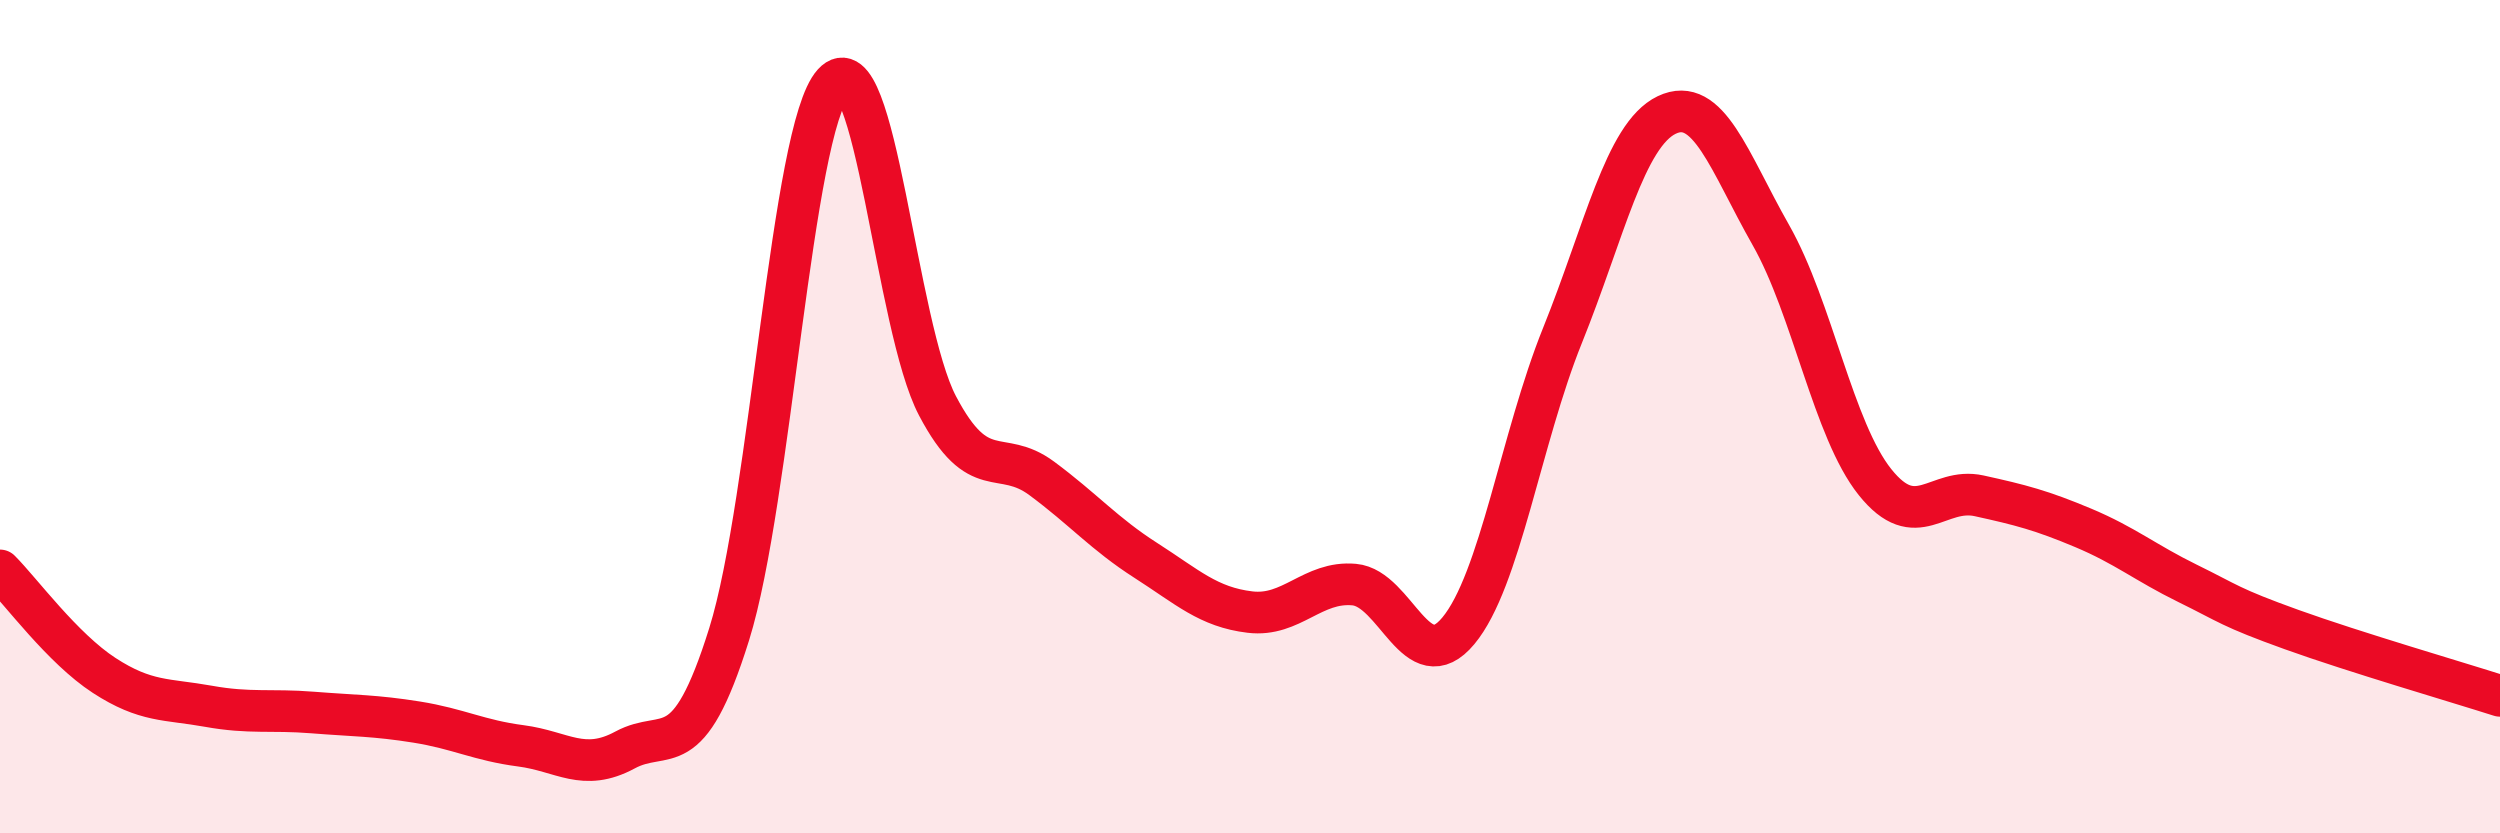
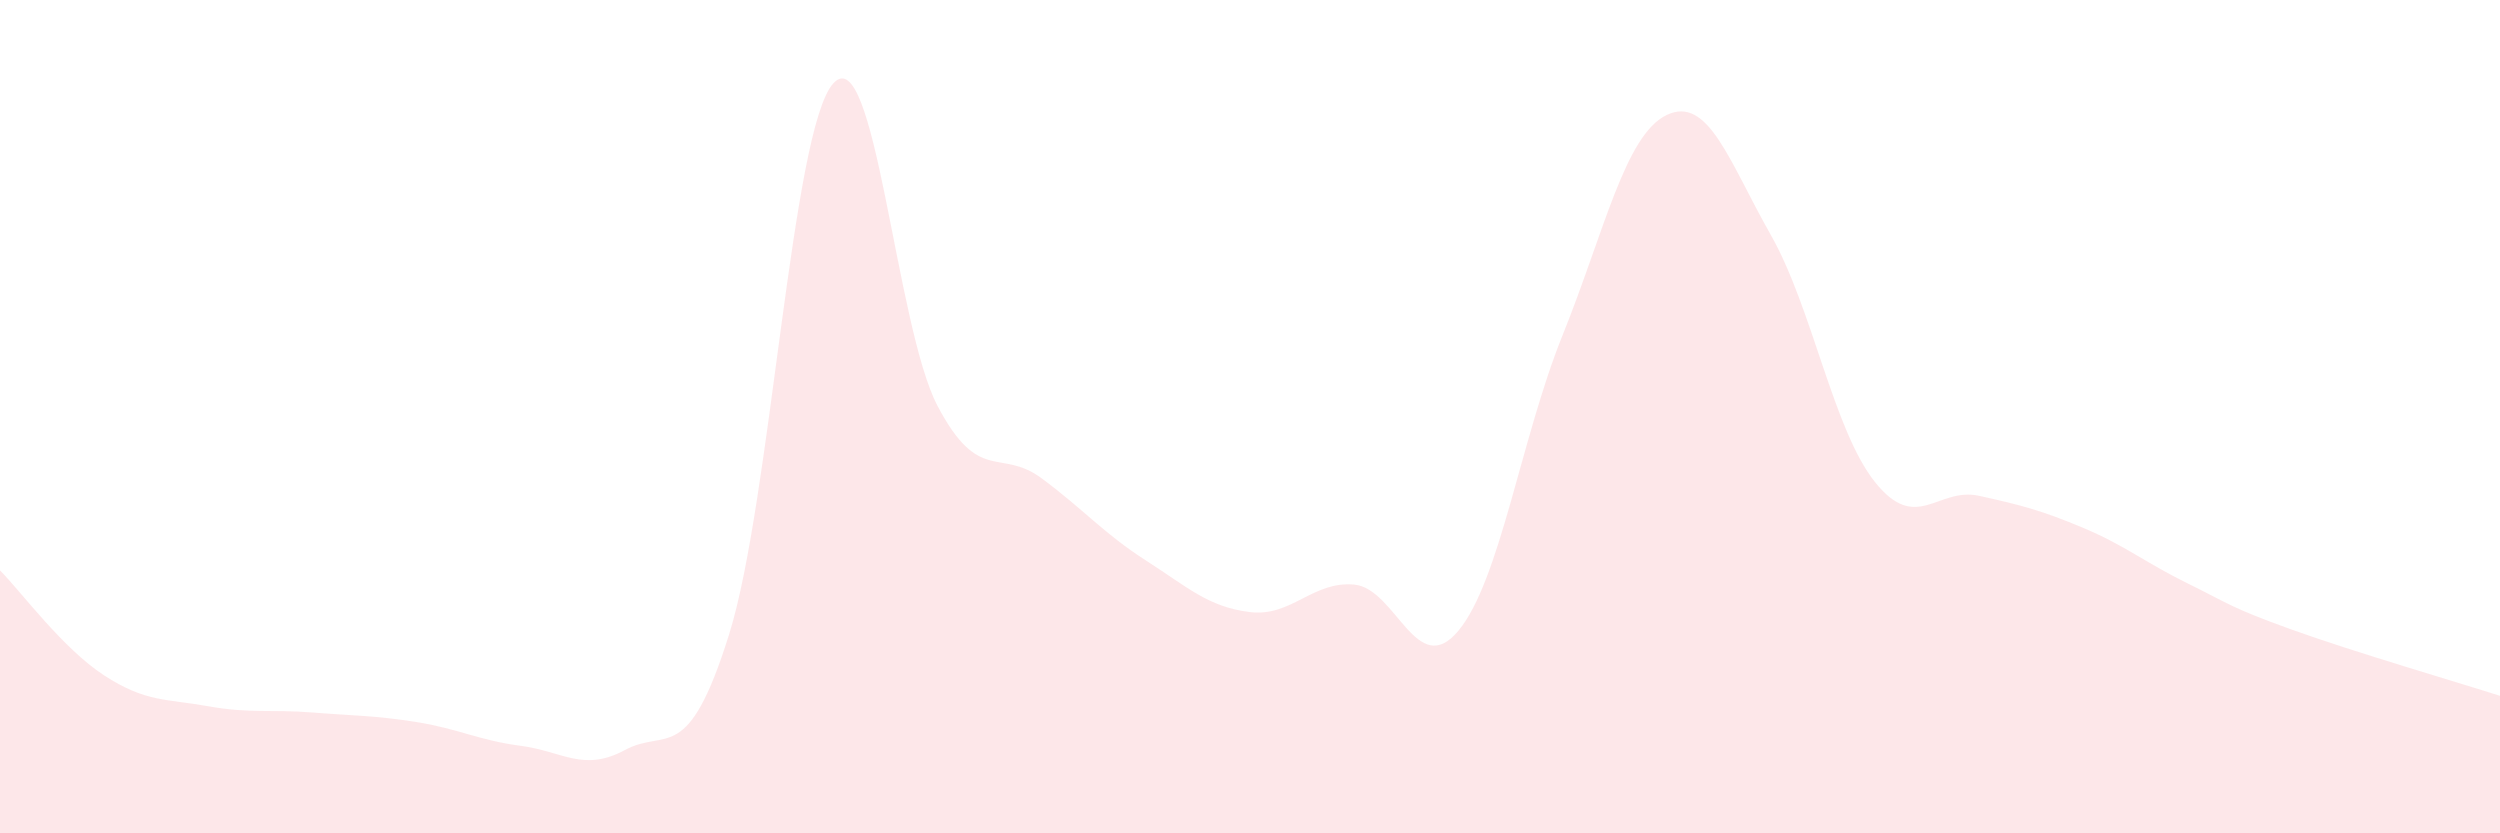
<svg xmlns="http://www.w3.org/2000/svg" width="60" height="20" viewBox="0 0 60 20">
  <path d="M 0,13.69 C 0.5,14.19 1.5,15.56 2.5,16.21 C 3.5,16.86 4,16.77 5,16.95 C 6,17.13 6.5,17.02 7.5,17.1 C 8.5,17.18 9,17.17 10,17.33 C 11,17.49 11.5,17.77 12.5,17.9 C 13.5,18.03 14,18.54 15,18 C 16,17.46 16.5,18.42 17.5,15.22 C 18.5,12.02 19,3.1 20,2 C 21,0.9 21.5,7.84 22.5,9.74 C 23.5,11.64 24,10.74 25,11.48 C 26,12.22 26.5,12.81 27.5,13.45 C 28.5,14.09 29,14.57 30,14.69 C 31,14.81 31.5,13.94 32.5,14.03 C 33.5,14.12 34,16.34 35,15.14 C 36,13.94 36.5,10.53 37.5,8.05 C 38.5,5.57 39,3.24 40,2.76 C 41,2.28 41.5,3.88 42.5,5.64 C 43.5,7.4 44,10.32 45,11.57 C 46,12.82 46.5,11.68 47.5,11.9 C 48.5,12.12 49,12.25 50,12.67 C 51,13.09 51.5,13.51 52.5,14 C 53.5,14.49 53.5,14.57 55,15.11 C 56.5,15.65 59,16.38 60,16.7L60 20L0 20Z" fill="#EB0A25" opacity="0.1" stroke-linecap="round" stroke-linejoin="round" />
-   <path d="M 0,13.69 C 0.5,14.19 1.5,15.56 2.5,16.21 C 3.5,16.86 4,16.77 5,16.95 C 6,17.13 6.5,17.02 7.5,17.1 C 8.5,17.18 9,17.17 10,17.33 C 11,17.49 11.5,17.77 12.5,17.9 C 13.5,18.03 14,18.54 15,18 C 16,17.46 16.5,18.42 17.5,15.22 C 18.5,12.02 19,3.1 20,2 C 21,0.9 21.5,7.84 22.5,9.74 C 23.5,11.64 24,10.74 25,11.48 C 26,12.22 26.5,12.81 27.5,13.45 C 28.5,14.09 29,14.57 30,14.69 C 31,14.81 31.5,13.94 32.5,14.03 C 33.5,14.12 34,16.34 35,15.14 C 36,13.94 36.5,10.53 37.5,8.05 C 38.5,5.57 39,3.24 40,2.76 C 41,2.28 41.5,3.88 42.5,5.64 C 43.5,7.4 44,10.32 45,11.57 C 46,12.82 46.5,11.68 47.5,11.9 C 48.5,12.12 49,12.25 50,12.67 C 51,13.09 51.5,13.51 52.5,14 C 53.5,14.49 53.5,14.57 55,15.11 C 56.5,15.65 59,16.38 60,16.7" stroke="#EB0A25" stroke-width="1" fill="none" stroke-linecap="round" stroke-linejoin="round" />
</svg>